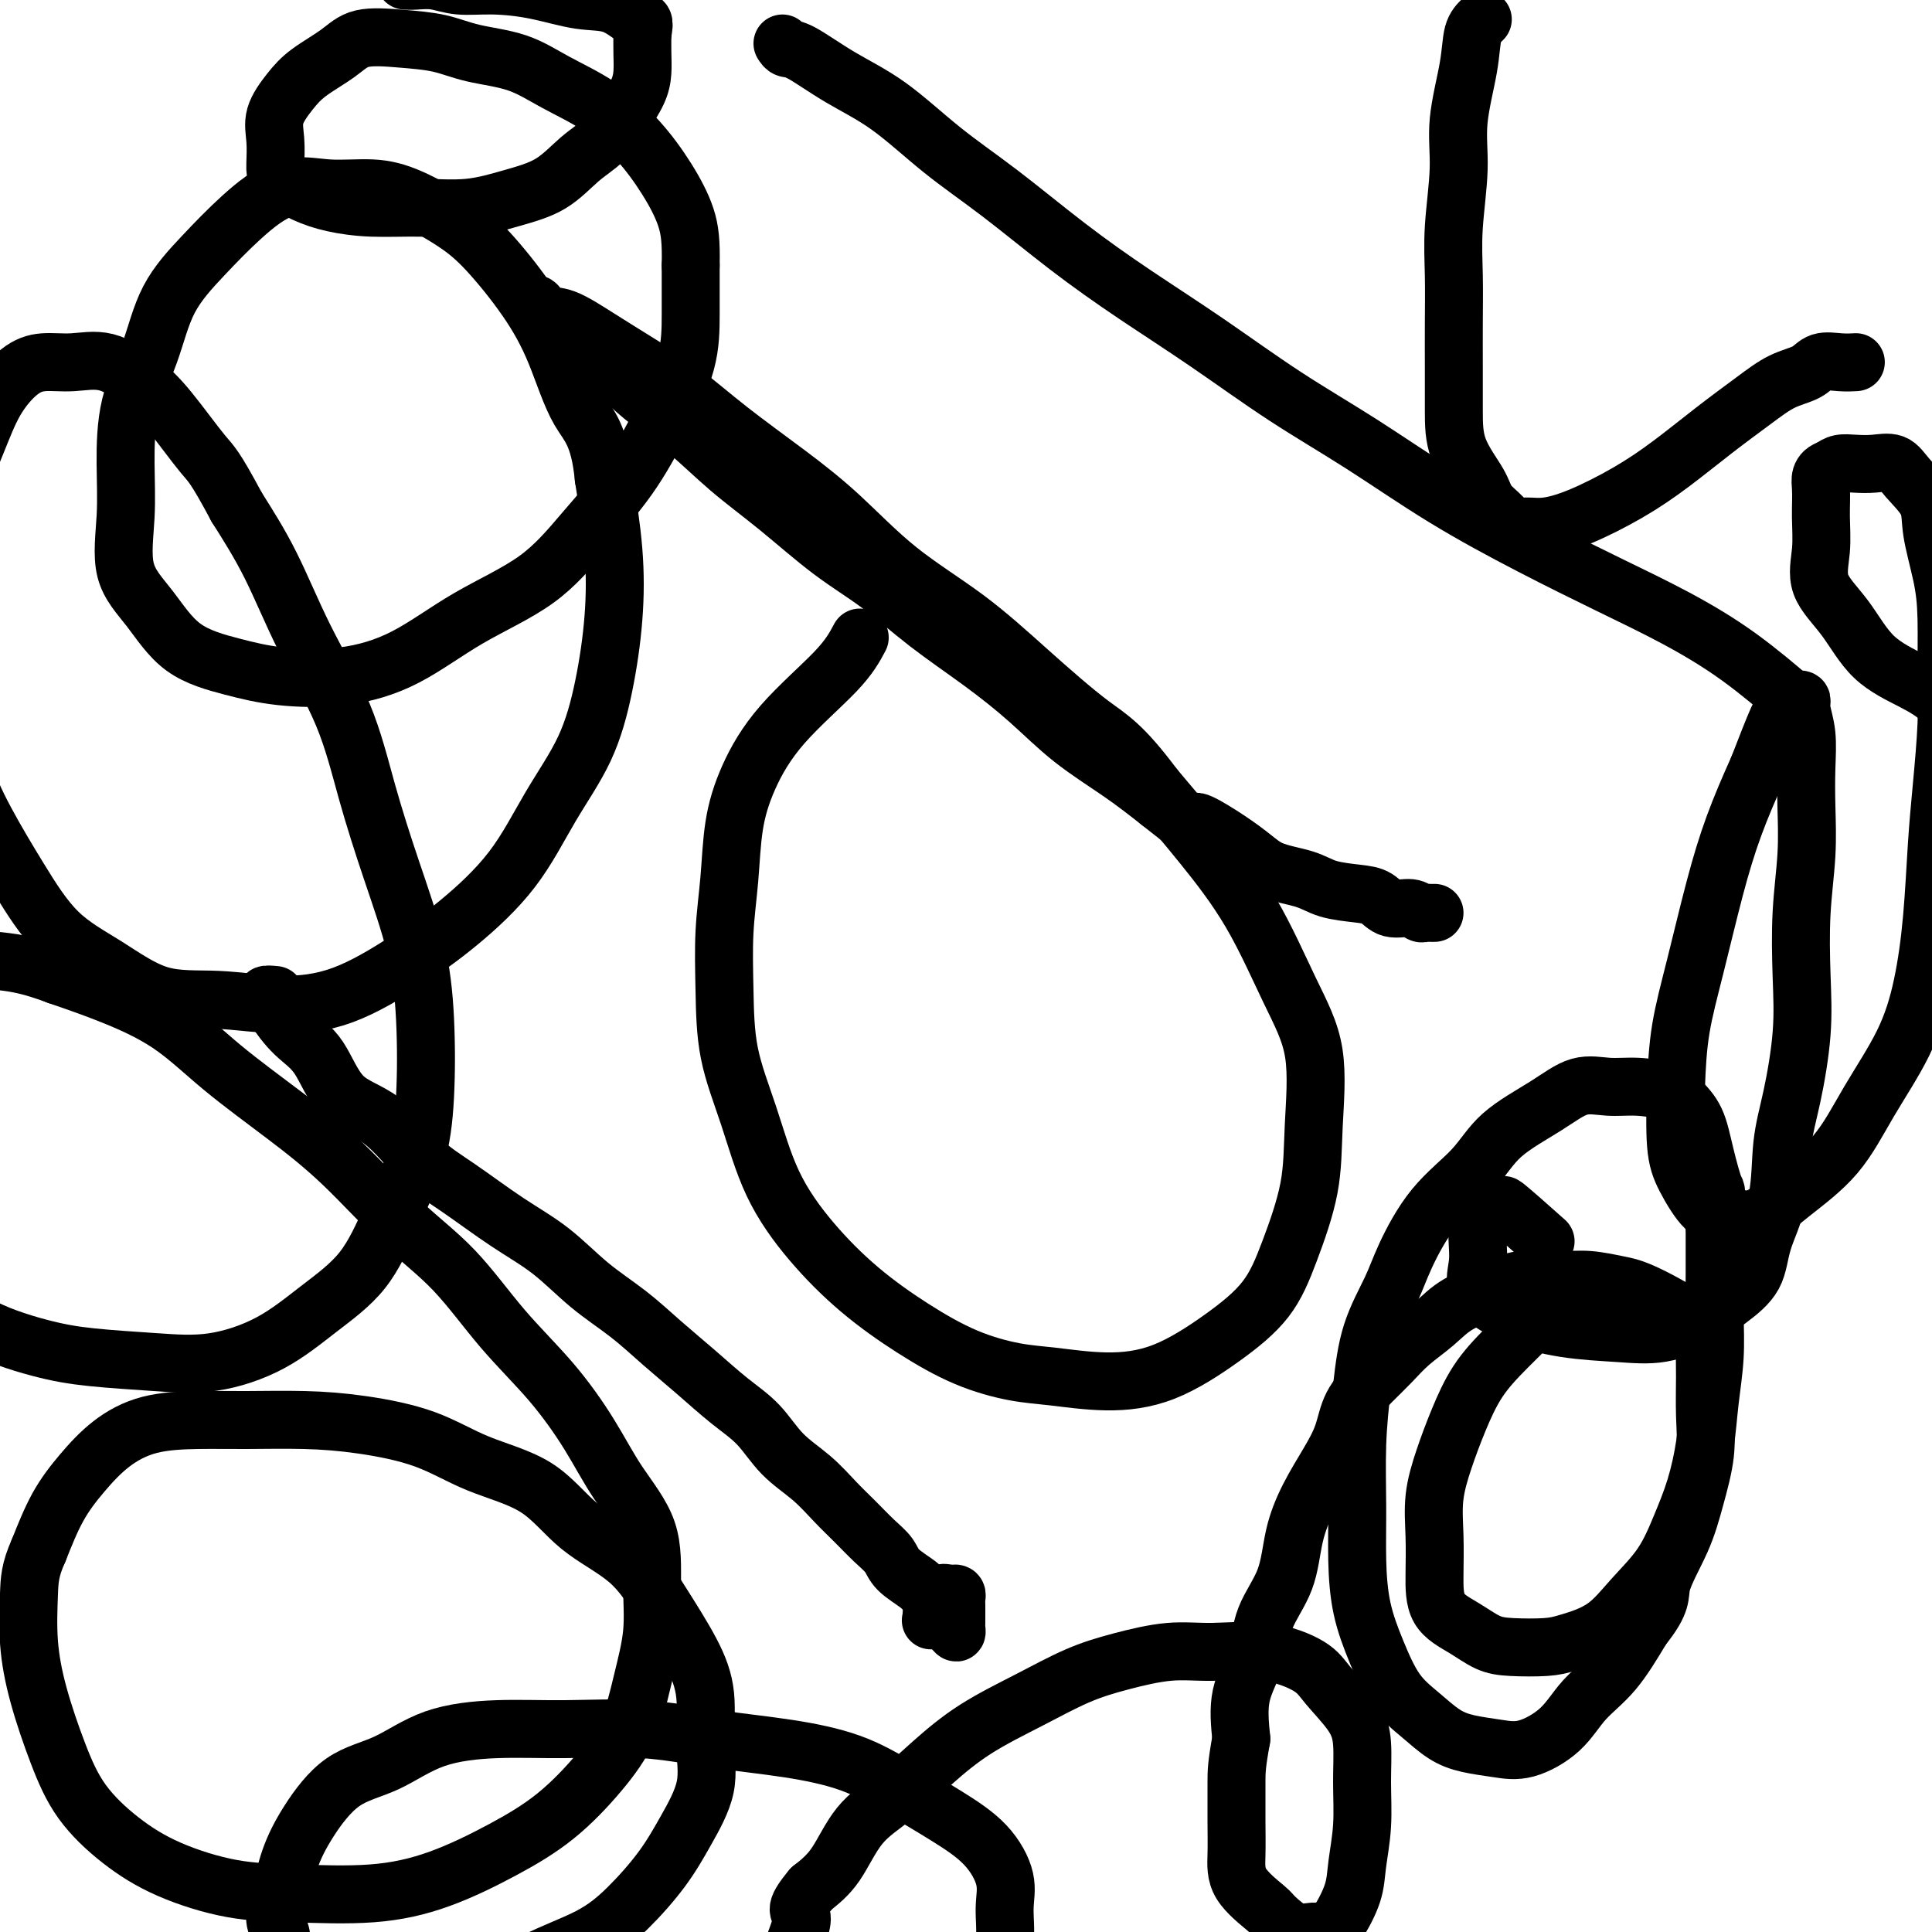
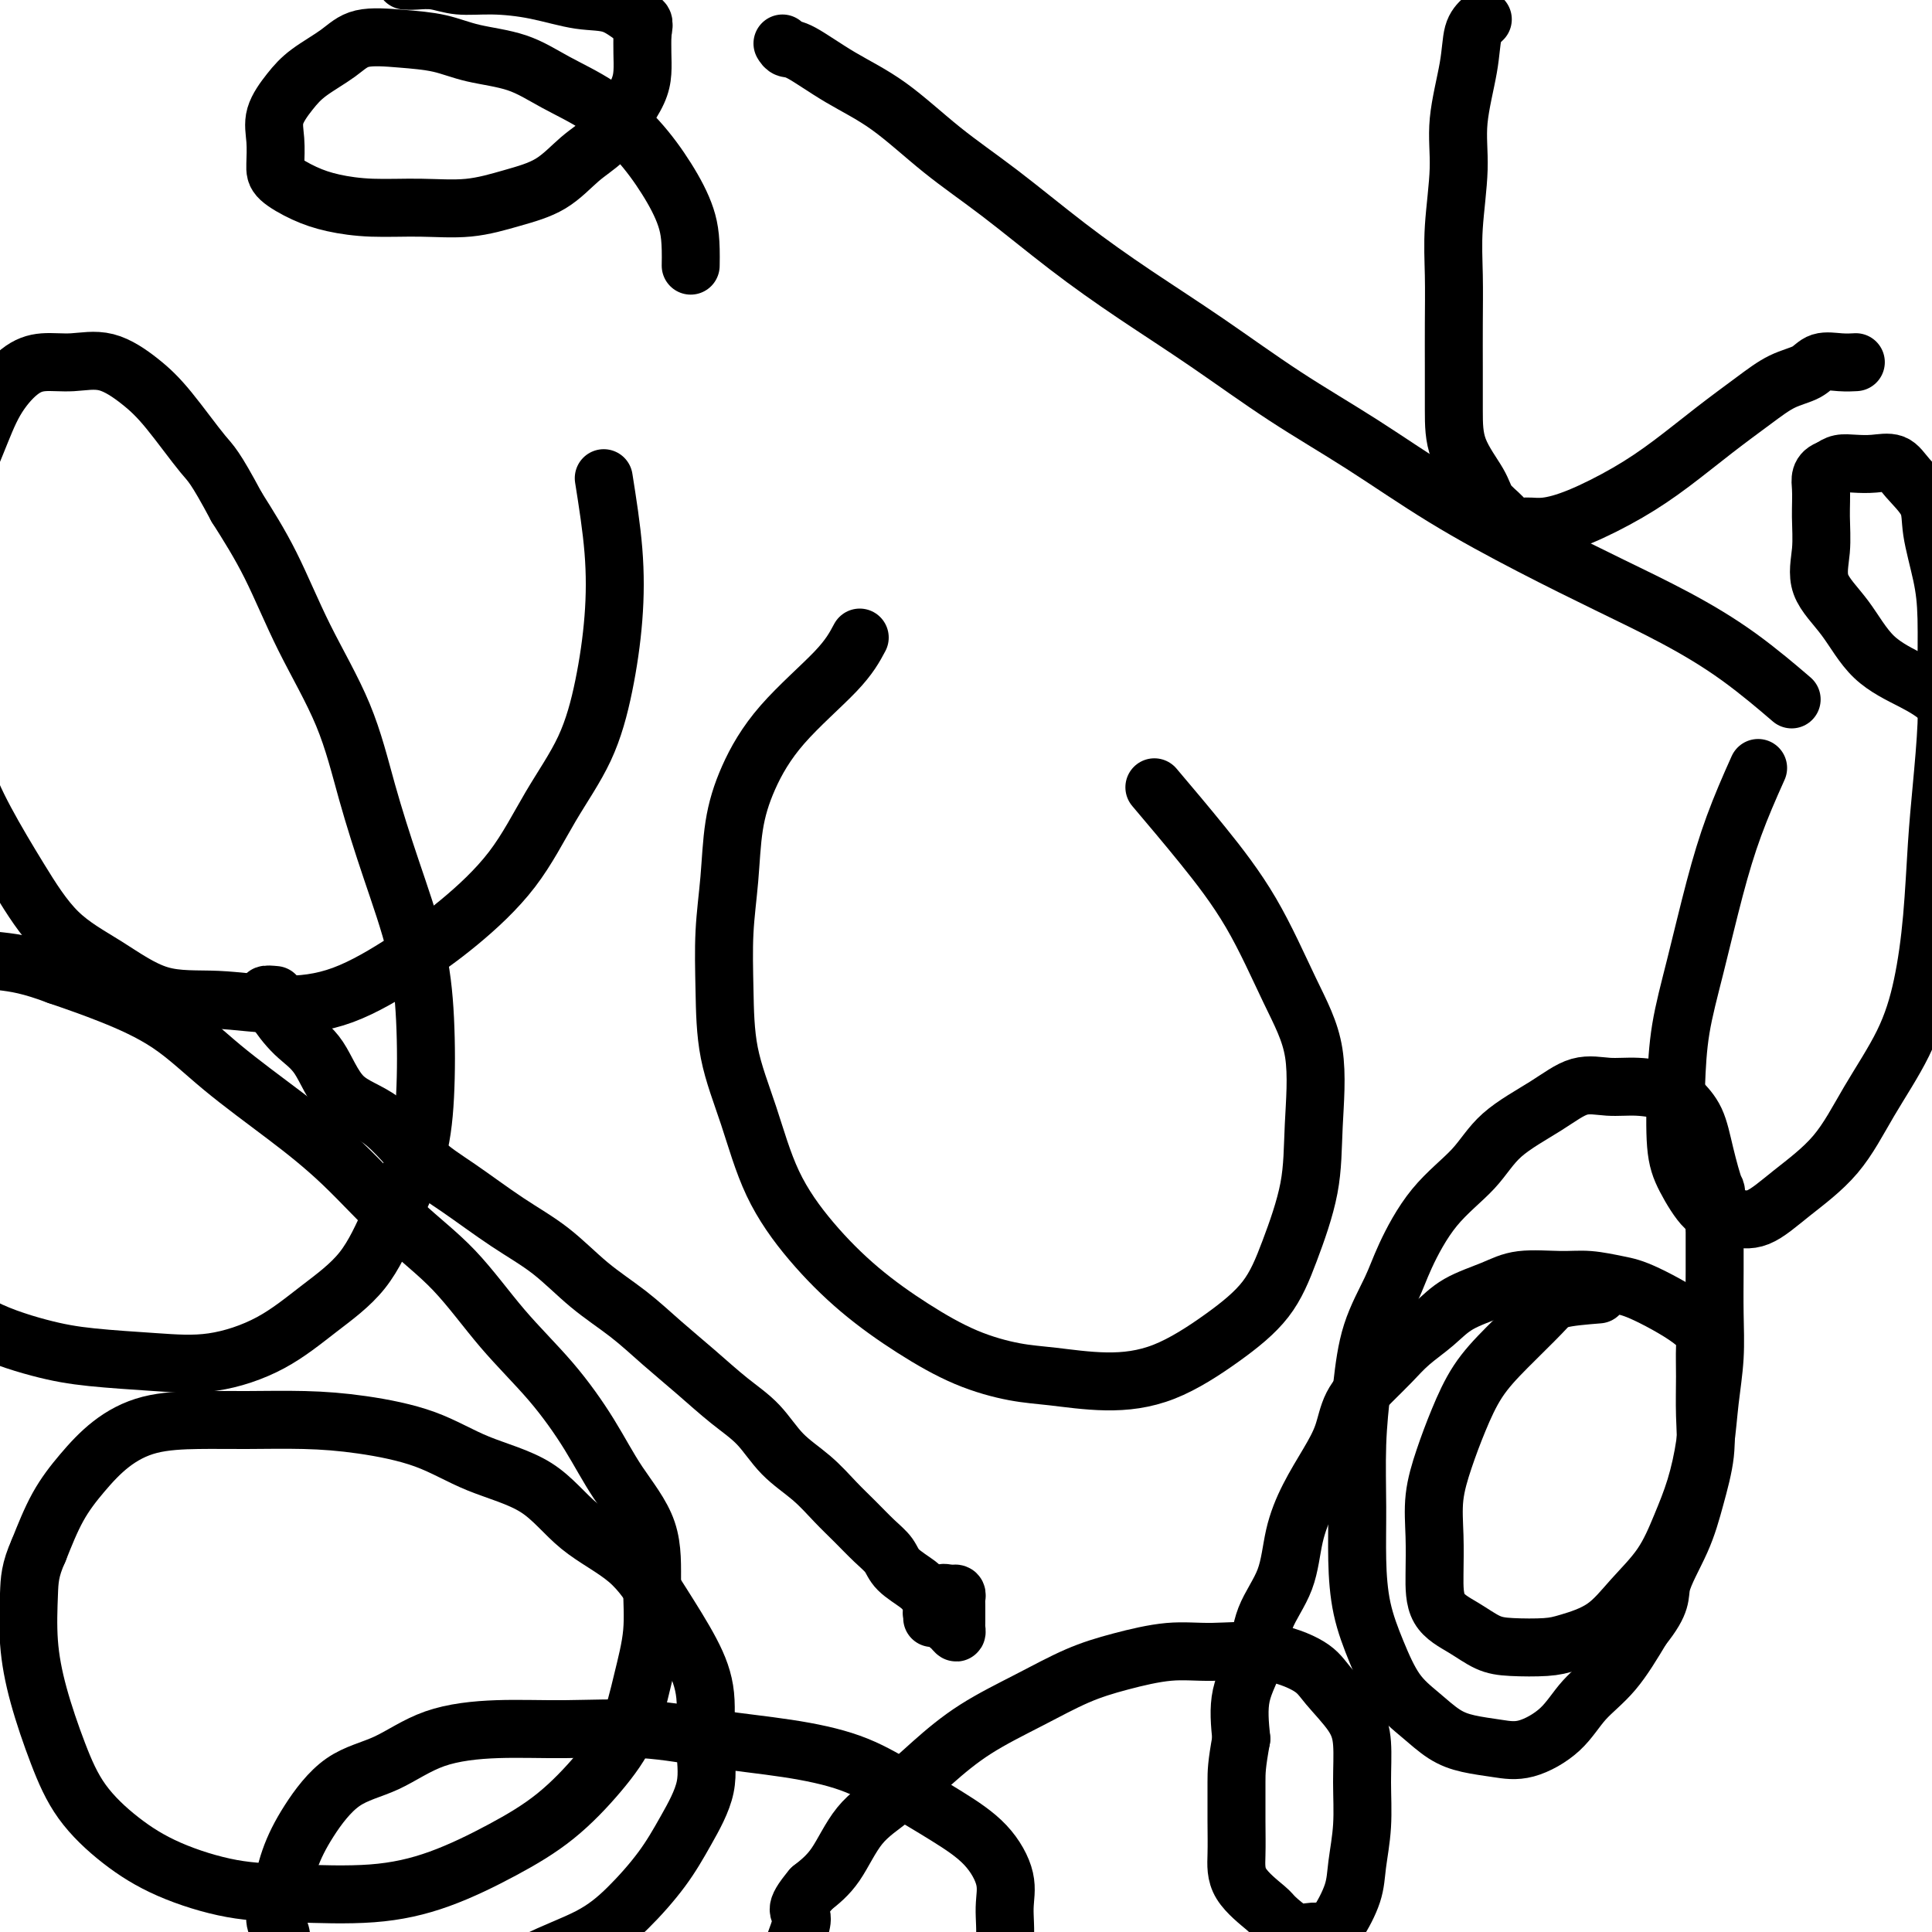
<svg xmlns="http://www.w3.org/2000/svg" viewBox="0 0 400 400" version="1.1">
  <g fill="none" stroke="#000000" stroke-width="12" stroke-linecap="round" stroke-linejoin="round">
    <path d="M57,206c-0.952,-0.086 -1.904,-0.173 -2,0c-0.096,0.173 0.662,0.605 1,1c0.338,0.395 0.254,0.751 1,2c0.746,1.249 2.322,3.390 4,5c1.678,1.610 3.459,2.689 5,5c1.541,2.311 2.842,5.853 5,8c2.158,2.147 5.173,2.900 8,5c2.827,2.100 5.467,5.547 8,8c2.533,2.453 4.959,3.911 8,6c3.041,2.089 6.699,4.809 10,7c3.301,2.191 6.246,3.855 9,6c2.754,2.145 5.316,4.772 8,7c2.684,2.228 5.491,4.057 8,6c2.509,1.943 4.721,4.000 7,6c2.279,2.000 4.625,3.944 7,6c2.375,2.056 4.778,4.223 7,6c2.222,1.777 4.264,3.164 6,5c1.736,1.836 3.167,4.123 5,6c1.833,1.877 4.067,3.345 6,5c1.933,1.655 3.566,3.496 5,5c1.434,1.504 2.671,2.672 4,4c1.329,1.328 2.751,2.817 4,4c1.249,1.183 2.326,2.060 3,3c0.674,0.940 0.943,1.943 2,3c1.057,1.057 2.900,2.169 4,3c1.100,0.831 1.457,1.380 2,2c0.543,0.620 1.271,1.310 2,2" />
    <path d="M194,332c5.887,6.130 2.103,2.953 1,2c-1.103,-0.953 0.475,0.316 1,1c0.525,0.684 -0.003,0.783 0,1c0.003,0.217 0.537,0.553 1,1c0.463,0.447 0.856,1.006 1,1c0.144,-0.006 0.039,-0.575 0,-1c-0.039,-0.425 -0.010,-0.705 0,-1c0.010,-0.295 0.003,-0.605 0,-1c-0.003,-0.395 -0.001,-0.876 0,-1c0.001,-0.124 0.000,0.107 0,0c-0.000,-0.107 -0.000,-0.554 0,-1" />
    <path d="M198,333c0.003,-0.956 0.012,-0.844 0,-1c-0.012,-0.156 -0.044,-0.578 0,-1c0.044,-0.422 0.166,-0.844 0,-1c-0.166,-0.156 -0.619,-0.044 -1,0c-0.381,0.044 -0.691,0.022 -1,0" />
    <path d="M196,330c-0.537,-0.451 -0.880,-0.080 -1,0c-0.120,0.080 -0.017,-0.133 0,0c0.017,0.133 -0.052,0.610 0,1c0.052,0.390 0.224,0.692 0,1c-0.224,0.308 -0.845,0.621 -1,1c-0.155,0.379 0.154,0.823 0,1c-0.154,0.177 -0.772,0.086 -1,0c-0.228,-0.086 -0.065,-0.167 0,0c0.065,0.167 0.033,0.584 0,1" />
-     <path d="M193,335c-0.500,0.833 -0.250,0.417 0,0" />
    <path d="M178,132c-1.057,1.984 -2.114,3.969 -5,7c-2.886,3.031 -7.600,7.110 -11,11c-3.400,3.890 -5.486,7.591 -7,11c-1.514,3.409 -2.458,6.524 -3,10c-0.542,3.476 -0.684,7.311 -1,11c-0.316,3.689 -0.808,7.230 -1,11c-0.192,3.770 -0.085,7.768 0,12c0.085,4.232 0.149,8.699 1,13c0.851,4.301 2.488,8.438 4,13c1.512,4.562 2.900,9.550 5,14c2.100,4.450 4.913,8.362 8,12c3.087,3.638 6.449,7.002 10,10c3.551,2.998 7.291,5.631 11,8c3.709,2.369 7.386,4.475 11,6c3.614,1.525 7.166,2.469 10,3c2.834,0.531 4.950,0.649 8,1c3.050,0.351 7.035,0.936 11,1c3.965,0.064 7.910,-0.393 12,-2c4.090,-1.607 8.324,-4.365 12,-7c3.676,-2.635 6.792,-5.148 9,-8c2.208,-2.852 3.507,-6.043 5,-10c1.493,-3.957 3.180,-8.681 4,-13c0.820,-4.319 0.772,-8.233 1,-13c0.228,-4.767 0.732,-10.388 0,-15c-0.732,-4.612 -2.701,-8.216 -5,-13c-2.299,-4.784 -4.927,-10.750 -8,-16c-3.073,-5.250 -6.592,-9.786 -10,-14c-3.408,-4.214 -6.704,-8.107 -10,-12" />
-     <path d="M239,163c-6.649,-8.920 -9.271,-10.221 -13,-13c-3.729,-2.779 -8.564,-7.037 -13,-11c-4.436,-3.963 -8.472,-7.632 -13,-11c-4.528,-3.368 -9.548,-6.437 -14,-10c-4.452,-3.563 -8.337,-7.621 -12,-11c-3.663,-3.379 -7.103,-6.079 -11,-9c-3.897,-2.921 -8.251,-6.061 -12,-9c-3.749,-2.939 -6.895,-5.675 -10,-8c-3.105,-2.325 -6.170,-4.239 -9,-6c-2.830,-1.761 -5.423,-3.367 -8,-5c-2.577,-1.633 -5.136,-3.291 -7,-4c-1.864,-0.709 -3.034,-0.469 -4,-1c-0.966,-0.531 -1.728,-1.834 -2,-2c-0.272,-0.166 -0.053,0.805 1,2c1.053,1.195 2.942,2.614 5,4c2.058,1.386 4.285,2.740 7,5c2.715,2.260 5.916,5.425 9,8c3.084,2.575 6.050,4.559 9,7c2.950,2.441 5.884,5.340 9,8c3.116,2.660 6.416,5.083 10,8c3.584,2.917 7.453,6.328 11,9c3.547,2.672 6.772,4.603 10,7c3.228,2.397 6.458,5.259 10,8c3.542,2.741 7.397,5.362 11,8c3.603,2.638 6.956,5.295 10,8c3.044,2.705 5.781,5.459 9,8c3.219,2.541 6.920,4.869 10,7c3.080,2.131 5.540,4.066 8,6" />
-     <path d="M240,166c21.370,16.899 10.296,7.645 8,5c-2.296,-2.645 4.185,1.319 8,4c3.815,2.681 4.965,4.079 7,5c2.035,0.921 4.956,1.365 7,2c2.044,0.635 3.212,1.462 5,2c1.788,0.538 4.195,0.789 6,1c1.805,0.211 3.009,0.382 4,1c0.991,0.618 1.771,1.682 3,2c1.229,0.318 2.907,-0.111 4,0c1.093,0.111 1.599,0.762 2,1c0.401,0.238 0.695,0.064 1,0c0.305,-0.064 0.621,-0.017 1,0c0.379,0.017 0.823,0.005 1,0c0.177,-0.005 0.089,-0.002 0,0" />
    <path d="M162,9c0.263,0.428 0.526,0.856 1,1c0.474,0.144 1.159,0.003 3,1c1.841,0.997 4.839,3.130 8,5c3.161,1.870 6.484,3.476 10,6c3.516,2.524 7.223,5.965 11,9c3.777,3.035 7.623,5.662 12,9c4.377,3.338 9.286,7.385 14,11c4.714,3.615 9.235,6.798 14,10c4.765,3.202 9.775,6.423 15,10c5.225,3.577 10.663,7.512 16,11c5.337,3.488 10.571,6.531 16,10c5.429,3.469 11.052,7.365 17,11c5.948,3.635 12.222,7.010 18,10c5.778,2.990 11.059,5.594 16,8c4.941,2.406 9.541,4.614 14,7c4.459,2.386 8.777,4.950 13,8c4.223,3.050 8.349,6.586 10,8c1.651,1.414 0.825,0.707 0,0" />
    <path d="M307,4c-0.795,0.749 -1.590,1.499 -2,3c-0.410,1.501 -0.436,3.755 -1,7c-0.564,3.245 -1.668,7.481 -2,11c-0.332,3.519 0.107,6.321 0,10c-0.107,3.679 -0.761,8.235 -1,12c-0.239,3.765 -0.064,6.738 0,10c0.064,3.262 0.017,6.813 0,10c-0.017,3.187 -0.003,6.012 0,9c0.003,2.988 -0.003,6.141 0,9c0.003,2.859 0.016,5.425 1,8c0.984,2.575 2.938,5.159 4,7c1.062,1.841 1.233,2.939 2,4c0.767,1.061 2.129,2.084 3,3c0.871,0.916 1.251,1.723 2,2c0.749,0.277 1.866,0.023 3,0c1.134,-0.023 2.285,0.187 4,0c1.715,-0.187 3.994,-0.769 7,-2c3.006,-1.231 6.739,-3.110 10,-5c3.261,-1.890 6.050,-3.790 9,-6c2.950,-2.210 6.063,-4.729 9,-7c2.937,-2.271 5.699,-4.293 8,-6c2.301,-1.707 4.141,-3.098 6,-4c1.859,-0.902 3.739,-1.313 5,-2c1.261,-0.687 1.905,-1.648 3,-2c1.095,-0.352 2.641,-0.095 4,0c1.359,0.095 2.531,0.027 3,0c0.469,-0.027 0.234,-0.014 0,0" />
    <path d="M331,268c-3.099,0.252 -6.198,0.504 -8,1c-1.802,0.496 -2.306,1.235 -4,3c-1.694,1.765 -4.577,4.556 -7,7c-2.423,2.444 -4.387,4.542 -6,7c-1.613,2.458 -2.877,5.278 -4,8c-1.123,2.722 -2.105,5.348 -3,8c-0.895,2.652 -1.703,5.332 -2,8c-0.297,2.668 -0.082,5.324 0,8c0.082,2.676 0.031,5.372 0,8c-0.031,2.628 -0.042,5.188 1,7c1.042,1.812 3.136,2.876 5,4c1.864,1.124 3.498,2.309 5,3c1.502,0.691 2.871,0.890 5,1c2.129,0.110 5.017,0.133 7,0c1.983,-0.133 3.062,-0.420 5,-1c1.938,-0.580 4.735,-1.453 7,-3c2.265,-1.547 3.997,-3.768 6,-6c2.003,-2.232 4.277,-4.474 6,-7c1.723,-2.526 2.896,-5.337 4,-8c1.104,-2.663 2.138,-5.178 3,-8c0.862,-2.822 1.551,-5.952 2,-9c0.449,-3.048 0.656,-6.013 1,-9c0.344,-2.987 0.824,-5.997 1,-9c0.176,-3.003 0.047,-6.001 0,-9c-0.047,-2.999 -0.014,-6.000 0,-9c0.014,-3.000 0.007,-6.000 0,-9" />
    <path d="M355,254c0.409,-8.447 0.433,-7.065 0,-8c-0.433,-0.935 -1.321,-4.188 -2,-7c-0.679,-2.812 -1.149,-5.184 -2,-7c-0.851,-1.816 -2.084,-3.078 -3,-4c-0.916,-0.922 -1.514,-1.504 -3,-2c-1.486,-0.496 -3.860,-0.904 -6,-1c-2.140,-0.096 -4.046,0.121 -6,0c-1.954,-0.121 -3.956,-0.579 -6,0c-2.044,0.579 -4.130,2.194 -7,4c-2.870,1.806 -6.524,3.802 -9,6c-2.476,2.198 -3.773,4.596 -6,7c-2.227,2.404 -5.384,4.812 -8,8c-2.616,3.188 -4.691,7.154 -6,10c-1.309,2.846 -1.853,4.571 -3,7c-1.147,2.429 -2.896,5.563 -4,9c-1.104,3.437 -1.562,7.179 -2,11c-0.438,3.821 -0.855,7.723 -1,12c-0.145,4.277 -0.017,8.930 0,13c0.017,4.070 -0.075,7.557 0,11c0.075,3.443 0.319,6.841 1,10c0.681,3.159 1.800,6.079 3,9c1.200,2.921 2.479,5.843 4,8c1.521,2.157 3.282,3.547 5,5c1.718,1.453 3.393,2.968 5,4c1.607,1.032 3.145,1.582 5,2c1.855,0.418 4.028,0.703 6,1c1.972,0.297 3.744,0.607 6,0c2.256,-0.607 4.996,-2.132 7,-4c2.004,-1.868 3.270,-4.080 5,-6c1.730,-1.920 3.923,-3.549 6,-6c2.077,-2.451 4.039,-5.726 6,-9" />
    <path d="M340,337c4.416,-5.474 3.456,-6.660 4,-9c0.544,-2.340 2.591,-5.836 4,-9c1.409,-3.164 2.181,-5.998 3,-9c0.819,-3.002 1.685,-6.173 2,-9c0.315,-2.827 0.080,-5.311 0,-8c-0.080,-2.689 -0.003,-5.585 0,-8c0.003,-2.415 -0.066,-4.350 0,-6c0.066,-1.650 0.269,-3.016 -2,-5c-2.269,-1.984 -7.008,-4.586 -10,-6c-2.992,-1.414 -4.236,-1.642 -6,-2c-1.764,-0.358 -4.046,-0.848 -6,-1c-1.954,-0.152 -3.578,0.034 -6,0c-2.422,-0.034 -5.642,-0.288 -8,0c-2.358,0.288 -3.856,1.119 -6,2c-2.144,0.881 -4.936,1.813 -7,3c-2.064,1.187 -3.400,2.630 -5,4c-1.600,1.370 -3.464,2.669 -5,4c-1.536,1.331 -2.745,2.696 -4,4c-1.255,1.304 -2.555,2.548 -4,4c-1.445,1.452 -3.035,3.112 -4,5c-0.965,1.888 -1.306,4.004 -2,6c-0.694,1.996 -1.741,3.872 -3,6c-1.259,2.128 -2.730,4.510 -4,7c-1.270,2.490 -2.337,5.089 -3,8c-0.663,2.911 -0.921,6.134 -2,9c-1.079,2.866 -2.980,5.377 -4,8c-1.020,2.623 -1.159,5.360 -2,8c-0.841,2.640 -2.383,5.183 -3,8c-0.617,2.817 -0.308,5.909 0,9" />
    <path d="M257,360c-0.999,5.514 -0.996,6.798 -1,9c-0.004,2.202 -0.015,5.323 0,8c0.015,2.677 0.055,4.911 0,7c-0.055,2.089 -0.206,4.034 1,6c1.206,1.966 3.770,3.952 5,5c1.230,1.048 1.127,1.157 2,2c0.873,0.843 2.722,2.419 4,3c1.278,0.581 1.985,0.166 3,0c1.015,-0.166 2.338,-0.081 3,0c0.662,0.081 0.665,0.160 1,0c0.335,-0.160 1.004,-0.560 2,-2c0.996,-1.440 2.320,-3.920 3,-6c0.680,-2.080 0.715,-3.758 1,-6c0.285,-2.242 0.820,-5.047 1,-8c0.180,-2.953 0.005,-6.053 0,-9c-0.005,-2.947 0.160,-5.739 0,-8c-0.160,-2.261 -0.644,-3.989 -2,-6c-1.356,-2.011 -3.583,-4.306 -5,-6c-1.417,-1.694 -2.025,-2.788 -4,-4c-1.975,-1.212 -5.319,-2.542 -9,-3c-3.681,-0.458 -7.701,-0.046 -11,0c-3.299,0.046 -5.877,-0.276 -9,0c-3.123,0.276 -6.790,1.148 -10,2c-3.210,0.852 -5.963,1.683 -9,3c-3.037,1.317 -6.359,3.121 -10,5c-3.641,1.879 -7.599,3.832 -11,6c-3.401,2.168 -6.243,4.551 -9,7c-2.757,2.449 -5.430,4.966 -8,7c-2.570,2.034 -5.038,3.586 -7,6c-1.962,2.414 -3.418,5.690 -5,8c-1.582,2.310 -3.291,3.655 -5,5" />
    <path d="M168,391c-4.197,5.002 -2.191,4.508 -2,6c0.191,1.492 -1.433,4.969 -2,7c-0.567,2.031 -0.076,2.615 0,4c0.076,1.385 -0.262,3.572 0,5c0.262,1.428 1.123,2.096 2,3c0.877,0.904 1.770,2.045 3,3c1.230,0.955 2.795,1.726 5,2c2.205,0.274 5.048,0.052 7,0c1.952,-0.052 3.012,0.067 5,0c1.988,-0.067 4.905,-0.318 7,-1c2.095,-0.682 3.370,-1.794 5,-3c1.630,-1.206 3.616,-2.504 5,-4c1.384,-1.496 2.165,-3.189 3,-5c0.835,-1.811 1.722,-3.739 2,-6c0.278,-2.261 -0.053,-4.855 0,-7c0.053,-2.145 0.491,-3.841 0,-6c-0.491,-2.159 -1.912,-4.781 -4,-7c-2.088,-2.219 -4.842,-4.036 -8,-6c-3.158,-1.964 -6.721,-4.075 -10,-6c-3.279,-1.925 -6.276,-3.664 -10,-5c-3.724,-1.336 -8.177,-2.268 -13,-3c-4.823,-0.732 -10.015,-1.265 -15,-2c-4.985,-0.735 -9.761,-1.673 -15,-2c-5.239,-0.327 -10.941,-0.044 -16,0c-5.059,0.044 -9.476,-0.150 -14,0c-4.524,0.150 -9.155,0.645 -13,2c-3.845,1.355 -6.903,3.570 -10,5c-3.097,1.430 -6.232,2.074 -9,4c-2.768,1.926 -5.168,5.134 -7,8c-1.832,2.866 -3.095,5.390 -4,8c-0.905,2.610 -1.453,5.305 -2,8" />
    <path d="M58,393c-2.024,4.975 -0.582,5.414 0,7c0.582,1.586 0.306,4.320 1,6c0.694,1.680 2.360,2.307 4,3c1.640,0.693 3.255,1.453 6,2c2.745,0.547 6.619,0.882 10,1c3.381,0.118 6.267,0.019 10,0c3.733,-0.019 8.311,0.041 12,-1c3.689,-1.041 6.488,-3.184 10,-5c3.512,-1.816 7.737,-3.305 11,-5c3.263,-1.695 5.564,-3.597 8,-6c2.436,-2.403 5.008,-5.308 7,-8c1.992,-2.692 3.403,-5.170 5,-8c1.597,-2.830 3.381,-6.010 4,-9c0.619,-2.990 0.075,-5.789 0,-9c-0.075,-3.211 0.320,-6.834 0,-10c-0.320,-3.166 -1.356,-5.876 -3,-9c-1.644,-3.124 -3.896,-6.662 -6,-10c-2.104,-3.338 -4.062,-6.476 -7,-9c-2.938,-2.524 -6.858,-4.434 -10,-7c-3.142,-2.566 -5.507,-5.788 -9,-8c-3.493,-2.212 -8.115,-3.416 -12,-5c-3.885,-1.584 -7.035,-3.549 -11,-5c-3.965,-1.451 -8.746,-2.388 -13,-3c-4.254,-0.612 -7.981,-0.900 -12,-1c-4.019,-0.100 -8.331,-0.013 -12,0c-3.669,0.013 -6.694,-0.048 -10,0c-3.306,0.048 -6.894,0.203 -10,1c-3.106,0.797 -5.729,2.234 -8,4c-2.271,1.766 -4.188,3.860 -6,6c-1.812,2.140 -3.518,4.326 -5,7c-1.482,2.674 -2.741,5.837 -4,9" />
    <path d="M8,321c-1.826,4.043 -1.892,6.150 -2,9c-0.108,2.850 -0.259,6.441 0,10c0.259,3.559 0.926,7.084 2,11c1.074,3.916 2.554,8.223 4,12c1.446,3.777 2.857,7.026 5,10c2.143,2.974 5.018,5.674 8,8c2.982,2.326 6.069,4.277 10,6c3.931,1.723 8.704,3.219 13,4c4.296,0.781 8.116,0.849 13,1c4.884,0.151 10.832,0.385 16,0c5.168,-0.385 9.555,-1.390 14,-3c4.445,-1.610 8.948,-3.827 13,-6c4.052,-2.173 7.654,-4.304 11,-7c3.346,-2.696 6.437,-5.959 9,-9c2.563,-3.041 4.597,-5.860 6,-9c1.403,-3.140 2.176,-6.601 3,-10c0.824,-3.399 1.700,-6.736 2,-10c0.300,-3.264 0.023,-6.455 0,-10c-0.023,-3.545 0.206,-7.443 -1,-11c-1.206,-3.557 -3.847,-6.773 -6,-10c-2.153,-3.227 -3.816,-6.464 -6,-10c-2.184,-3.536 -4.887,-7.369 -8,-11c-3.113,-3.631 -6.637,-7.058 -10,-11c-3.363,-3.942 -6.566,-8.399 -10,-12c-3.434,-3.601 -7.098,-6.345 -11,-10c-3.902,-3.655 -8.041,-8.221 -12,-12c-3.959,-3.779 -7.738,-6.772 -12,-10c-4.262,-3.228 -9.008,-6.690 -13,-10c-3.992,-3.310 -7.228,-6.468 -11,-9c-3.772,-2.532 -8.078,-4.438 -12,-6c-3.922,-1.562 -7.461,-2.781 -11,-4" />
    <path d="M12,202c-5.774,-2.179 -8.709,-2.627 -12,-3c-3.291,-0.373 -6.938,-0.670 -10,-1c-3.062,-0.330 -5.538,-0.694 -8,0c-2.462,0.694 -4.910,2.446 -7,4c-2.090,1.554 -3.821,2.912 -5,5c-1.179,2.088 -1.807,4.908 -2,8c-0.193,3.092 0.049,6.456 0,10c-0.049,3.544 -0.390,7.269 0,11c0.390,3.731 1.511,7.468 3,11c1.489,3.532 3.347,6.858 6,10c2.653,3.142 6.102,6.099 9,9c2.898,2.901 5.245,5.747 9,8c3.755,2.253 8.917,3.915 13,5c4.083,1.085 7.088,1.594 11,2c3.912,0.406 8.730,0.707 13,1c4.270,0.293 7.992,0.576 12,0c4.008,-0.576 8.303,-2.011 12,-4c3.697,-1.989 6.798,-4.533 10,-7c3.202,-2.467 6.505,-4.856 9,-8c2.495,-3.144 4.182,-7.043 6,-11c1.818,-3.957 3.769,-7.972 5,-12c1.231,-4.028 1.744,-8.068 2,-13c0.256,-4.932 0.256,-10.755 0,-16c-0.256,-5.245 -0.769,-9.911 -2,-15c-1.231,-5.089 -3.180,-10.600 -5,-16c-1.820,-5.400 -3.510,-10.687 -5,-16c-1.490,-5.313 -2.781,-10.651 -5,-16c-2.219,-5.349 -5.367,-10.709 -8,-16c-2.633,-5.291 -4.752,-10.512 -7,-15c-2.248,-4.488 -4.624,-8.244 -7,-12" />
    <path d="M49,105c-4.638,-8.677 -5.232,-8.871 -7,-11c-1.768,-2.129 -4.709,-6.193 -7,-9c-2.291,-2.807 -3.931,-4.357 -6,-6c-2.069,-1.643 -4.567,-3.381 -7,-4c-2.433,-0.619 -4.803,-0.121 -7,0c-2.197,0.121 -4.222,-0.135 -6,0c-1.778,0.135 -3.309,0.662 -5,2c-1.691,1.338 -3.543,3.489 -5,6c-1.457,2.511 -2.521,5.382 -4,9c-1.479,3.618 -3.373,7.982 -4,12c-0.627,4.018 0.013,7.689 0,12c-0.013,4.311 -0.681,9.260 -1,14c-0.319,4.740 -0.291,9.270 0,14c0.291,4.730 0.846,9.659 2,14c1.154,4.341 2.908,8.096 5,12c2.092,3.904 4.521,7.959 7,12c2.479,4.041 5.007,8.068 8,11c2.993,2.932 6.451,4.770 10,7c3.549,2.230 7.190,4.854 11,6c3.810,1.146 7.788,0.815 12,1c4.212,0.185 8.659,0.888 13,1c4.341,0.112 8.577,-0.366 13,-2c4.423,-1.634 9.032,-4.423 13,-7c3.968,-2.577 7.293,-4.941 11,-8c3.707,-3.059 7.795,-6.812 11,-11c3.205,-4.188 5.526,-8.812 8,-13c2.474,-4.188 5.102,-7.940 7,-12c1.898,-4.060 3.065,-8.428 4,-13c0.935,-4.572 1.636,-9.346 2,-14c0.364,-4.654 0.390,-9.187 0,-14c-0.390,-4.813 -1.195,-9.907 -2,-15" />
-     <path d="M125,99c-0.898,-9.236 -3.142,-10.825 -5,-14c-1.858,-3.175 -3.331,-7.936 -5,-12c-1.669,-4.064 -3.534,-7.433 -6,-11c-2.466,-3.567 -5.531,-7.333 -8,-10c-2.469,-2.667 -4.341,-4.236 -7,-6c-2.659,-1.764 -6.106,-3.724 -9,-5c-2.894,-1.276 -5.237,-1.867 -8,-2c-2.763,-0.133 -5.947,0.192 -9,0c-3.053,-0.192 -5.974,-0.902 -9,0c-3.026,0.902 -6.156,3.414 -9,6c-2.844,2.586 -5.403,5.244 -8,8c-2.597,2.756 -5.231,5.611 -7,9c-1.769,3.389 -2.674,7.314 -4,11c-1.326,3.686 -3.073,7.133 -4,11c-0.927,3.867 -1.032,8.155 -1,12c0.032,3.845 0.203,7.246 0,11c-0.203,3.754 -0.781,7.860 0,11c0.781,3.140 2.920,5.313 5,8c2.080,2.687 4.102,5.888 7,8c2.898,2.112 6.673,3.134 10,4c3.327,0.866 6.207,1.576 10,2c3.793,0.424 8.499,0.561 13,0c4.501,-0.561 8.796,-1.821 13,-4c4.204,-2.179 8.318,-5.277 13,-8c4.682,-2.723 9.934,-5.071 14,-8c4.066,-2.929 6.946,-6.439 10,-10c3.054,-3.561 6.282,-7.172 9,-11c2.718,-3.828 4.924,-7.871 7,-12c2.076,-4.129 4.020,-8.342 5,-12c0.980,-3.658 0.994,-6.759 1,-10c0.006,-3.241 0.003,-6.620 0,-10" />
    <path d="M143,55c0.100,-4.978 -0.151,-7.422 -1,-10c-0.849,-2.578 -2.295,-5.289 -4,-8c-1.705,-2.711 -3.669,-5.422 -6,-8c-2.331,-2.578 -5.030,-5.023 -8,-7c-2.970,-1.977 -6.213,-3.485 -9,-5c-2.787,-1.515 -5.120,-3.035 -8,-4c-2.880,-0.965 -6.309,-1.375 -9,-2c-2.691,-0.625 -4.646,-1.466 -7,-2c-2.354,-0.534 -5.108,-0.763 -8,-1c-2.892,-0.237 -5.921,-0.483 -8,0c-2.079,0.483 -3.208,1.695 -5,3c-1.792,1.305 -4.245,2.702 -6,4c-1.755,1.298 -2.810,2.496 -4,4c-1.190,1.504 -2.515,3.313 -3,5c-0.485,1.687 -0.131,3.254 0,5c0.131,1.746 0.040,3.673 0,5c-0.040,1.327 -0.027,2.054 1,3c1.027,0.946 3.069,2.111 5,3c1.931,0.889 3.753,1.500 6,2c2.247,0.500 4.921,0.887 8,1c3.079,0.113 6.563,-0.048 10,0c3.437,0.048 6.828,0.307 10,0c3.172,-0.307 6.127,-1.179 9,-2c2.873,-0.821 5.666,-1.591 8,-3c2.334,-1.409 4.209,-3.458 6,-5c1.791,-1.542 3.499,-2.579 5,-4c1.501,-1.421 2.794,-3.226 4,-5c1.206,-1.774 2.323,-3.517 3,-5c0.677,-1.483 0.913,-2.707 1,-4c0.087,-1.293 0.025,-2.655 0,-4c-0.025,-1.345 -0.012,-2.672 0,-4" />
    <path d="M133,7c0.612,-3.136 0.144,-2.476 -1,-3c-1.144,-0.524 -2.962,-2.230 -5,-3c-2.038,-0.770 -4.295,-0.602 -7,-1c-2.705,-0.398 -5.859,-1.360 -9,-2c-3.141,-0.640 -6.271,-0.956 -9,-1c-2.729,-0.044 -5.057,0.184 -7,0c-1.943,-0.184 -3.500,-0.781 -5,-1c-1.500,-0.219 -2.942,-0.059 -4,0c-1.058,0.059 -1.731,0.017 -2,0c-0.269,-0.017 -0.135,-0.008 0,0" />
-     <path d="M320,257c-3.325,-2.953 -6.650,-5.906 -8,-7c-1.350,-1.094 -0.725,-0.328 -1,0c-0.275,0.328 -1.452,0.218 -2,0c-0.548,-0.218 -0.469,-0.544 -1,0c-0.531,0.544 -1.673,1.956 -2,4c-0.327,2.044 0.160,4.719 0,7c-0.160,2.281 -0.965,4.169 0,6c0.965,1.831 3.702,3.607 7,5c3.298,1.393 7.157,2.404 11,3c3.843,0.596 7.671,0.777 11,1c3.329,0.223 6.161,0.489 9,0c2.839,-0.489 5.686,-1.731 8,-3c2.314,-1.269 4.097,-2.563 6,-4c1.903,-1.437 3.927,-3.018 5,-5c1.073,-1.982 1.195,-4.367 2,-7c0.805,-2.633 2.293,-5.514 3,-9c0.707,-3.486 0.633,-7.579 1,-11c0.367,-3.421 1.174,-6.172 2,-10c0.826,-3.828 1.671,-8.734 2,-13c0.329,-4.266 0.140,-7.892 0,-12c-0.140,-4.108 -0.233,-8.698 0,-13c0.233,-4.302 0.790,-8.314 1,-12c0.210,-3.686 0.071,-7.044 0,-10c-0.071,-2.956 -0.074,-5.511 0,-8c0.074,-2.489 0.224,-4.913 0,-7c-0.224,-2.087 -0.821,-3.838 -1,-5c-0.179,-1.162 0.060,-1.737 0,-2c-0.060,-0.263 -0.418,-0.215 -1,0c-0.582,0.215 -1.387,0.596 -2,1c-0.613,0.404 -1.032,0.830 -2,3c-0.968,2.170 -2.484,6.085 -4,10" />
    <path d="M364,159c-1.871,4.154 -3.548,8.040 -5,12c-1.452,3.960 -2.677,7.993 -4,13c-1.323,5.007 -2.743,10.987 -4,16c-1.257,5.013 -2.352,9.060 -3,13c-0.648,3.940 -0.847,7.773 -1,12c-0.153,4.227 -0.258,8.848 0,12c0.258,3.152 0.878,4.834 2,7c1.122,2.166 2.746,4.816 4,6c1.254,1.184 2.136,0.902 3,1c0.864,0.098 1.708,0.576 3,1c1.292,0.424 3.031,0.793 5,0c1.969,-0.793 4.169,-2.747 7,-5c2.831,-2.253 6.292,-4.804 9,-8c2.708,-3.196 4.662,-7.036 7,-11c2.338,-3.964 5.060,-8.052 7,-12c1.940,-3.948 3.098,-7.758 4,-12c0.902,-4.242 1.548,-8.918 2,-14c0.452,-5.082 0.710,-10.569 1,-15c0.290,-4.431 0.612,-7.805 1,-12c0.388,-4.195 0.843,-9.212 1,-13c0.157,-3.788 0.017,-6.346 0,-10c-0.017,-3.654 0.088,-8.403 0,-12c-0.088,-3.597 -0.368,-6.043 -1,-9c-0.632,-2.957 -1.617,-6.424 -2,-9c-0.383,-2.576 -0.164,-4.259 -1,-6c-0.836,-1.741 -2.727,-3.539 -4,-5c-1.273,-1.461 -1.927,-2.585 -3,-3c-1.073,-0.415 -2.566,-0.122 -4,0c-1.434,0.122 -2.809,0.071 -4,0c-1.191,-0.071 -2.197,-0.163 -3,0c-0.803,0.163 -1.401,0.582 -2,1" />
    <path d="M379,97c-2.460,0.786 -2.109,2.251 -2,4c0.109,1.749 -0.025,3.783 0,6c0.025,2.217 0.210,4.616 0,7c-0.210,2.384 -0.814,4.751 0,7c0.814,2.249 3.048,4.379 5,7c1.952,2.621 3.623,5.734 6,8c2.377,2.266 5.460,3.686 8,5c2.540,1.314 4.537,2.520 6,4c1.463,1.480 2.392,3.232 3,4c0.608,0.768 0.894,0.553 1,1c0.106,0.447 0.030,1.556 0,2c-0.030,0.444 -0.015,0.222 0,0" />
  </g>
</svg>